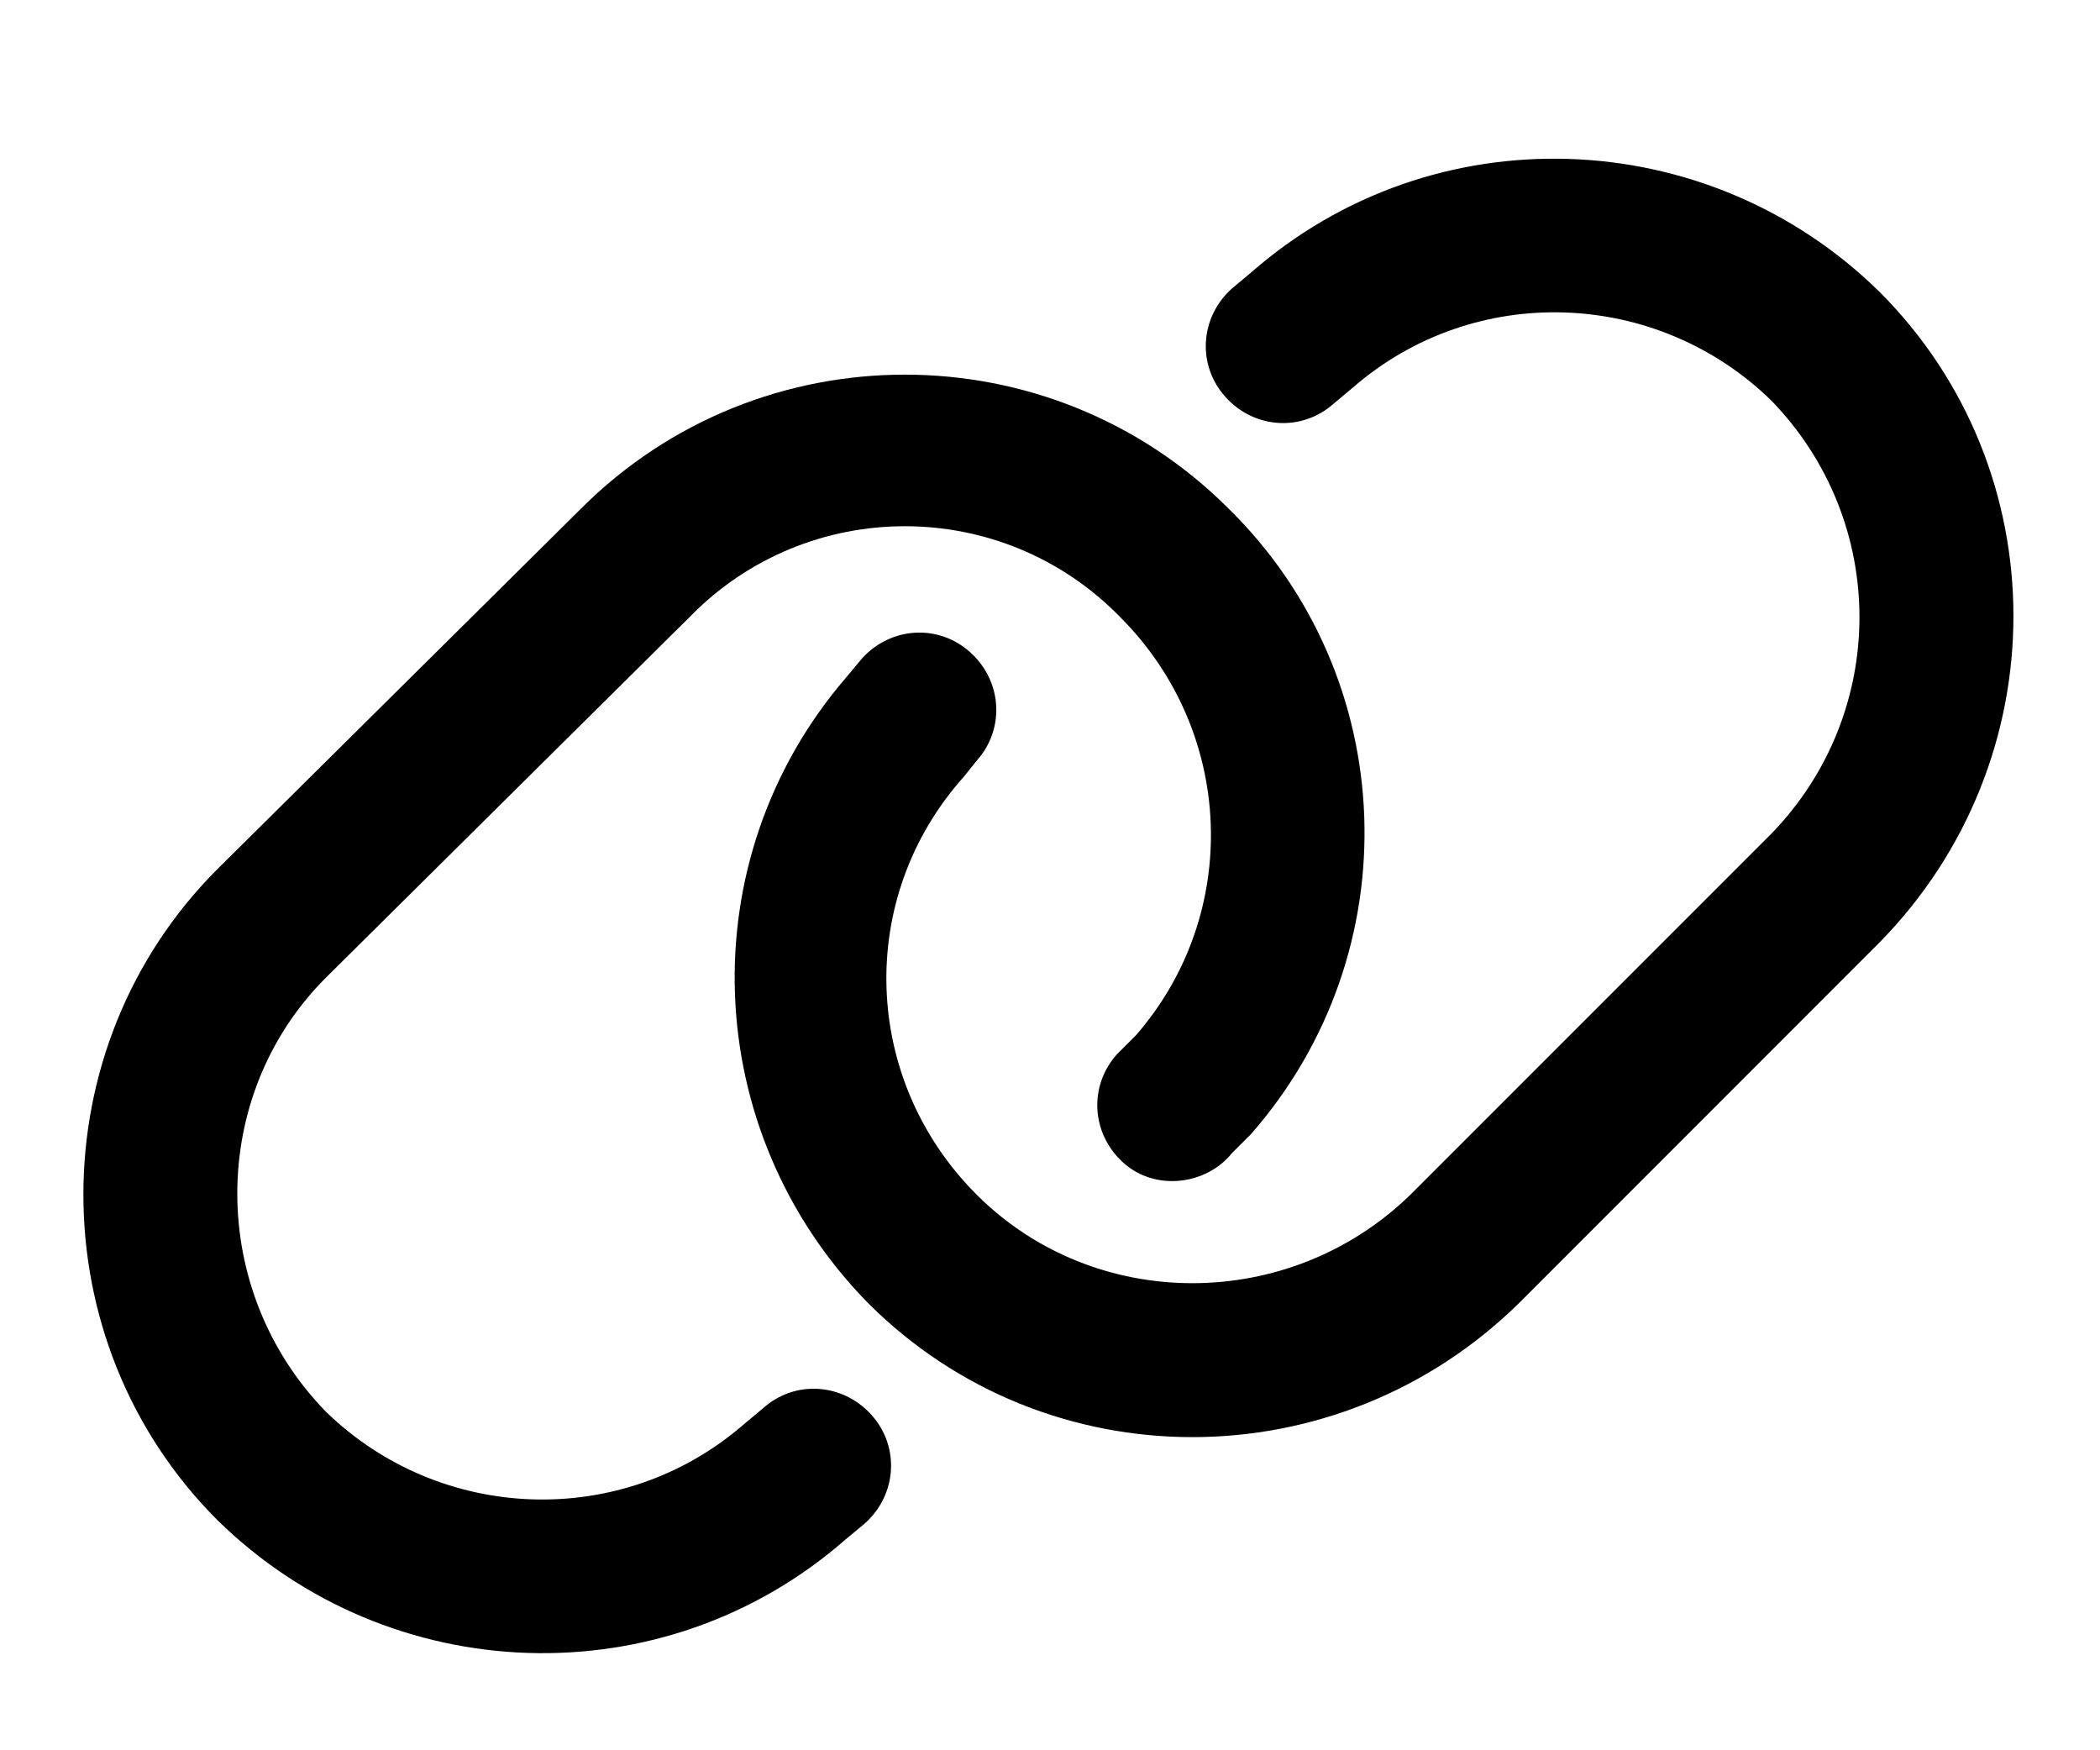
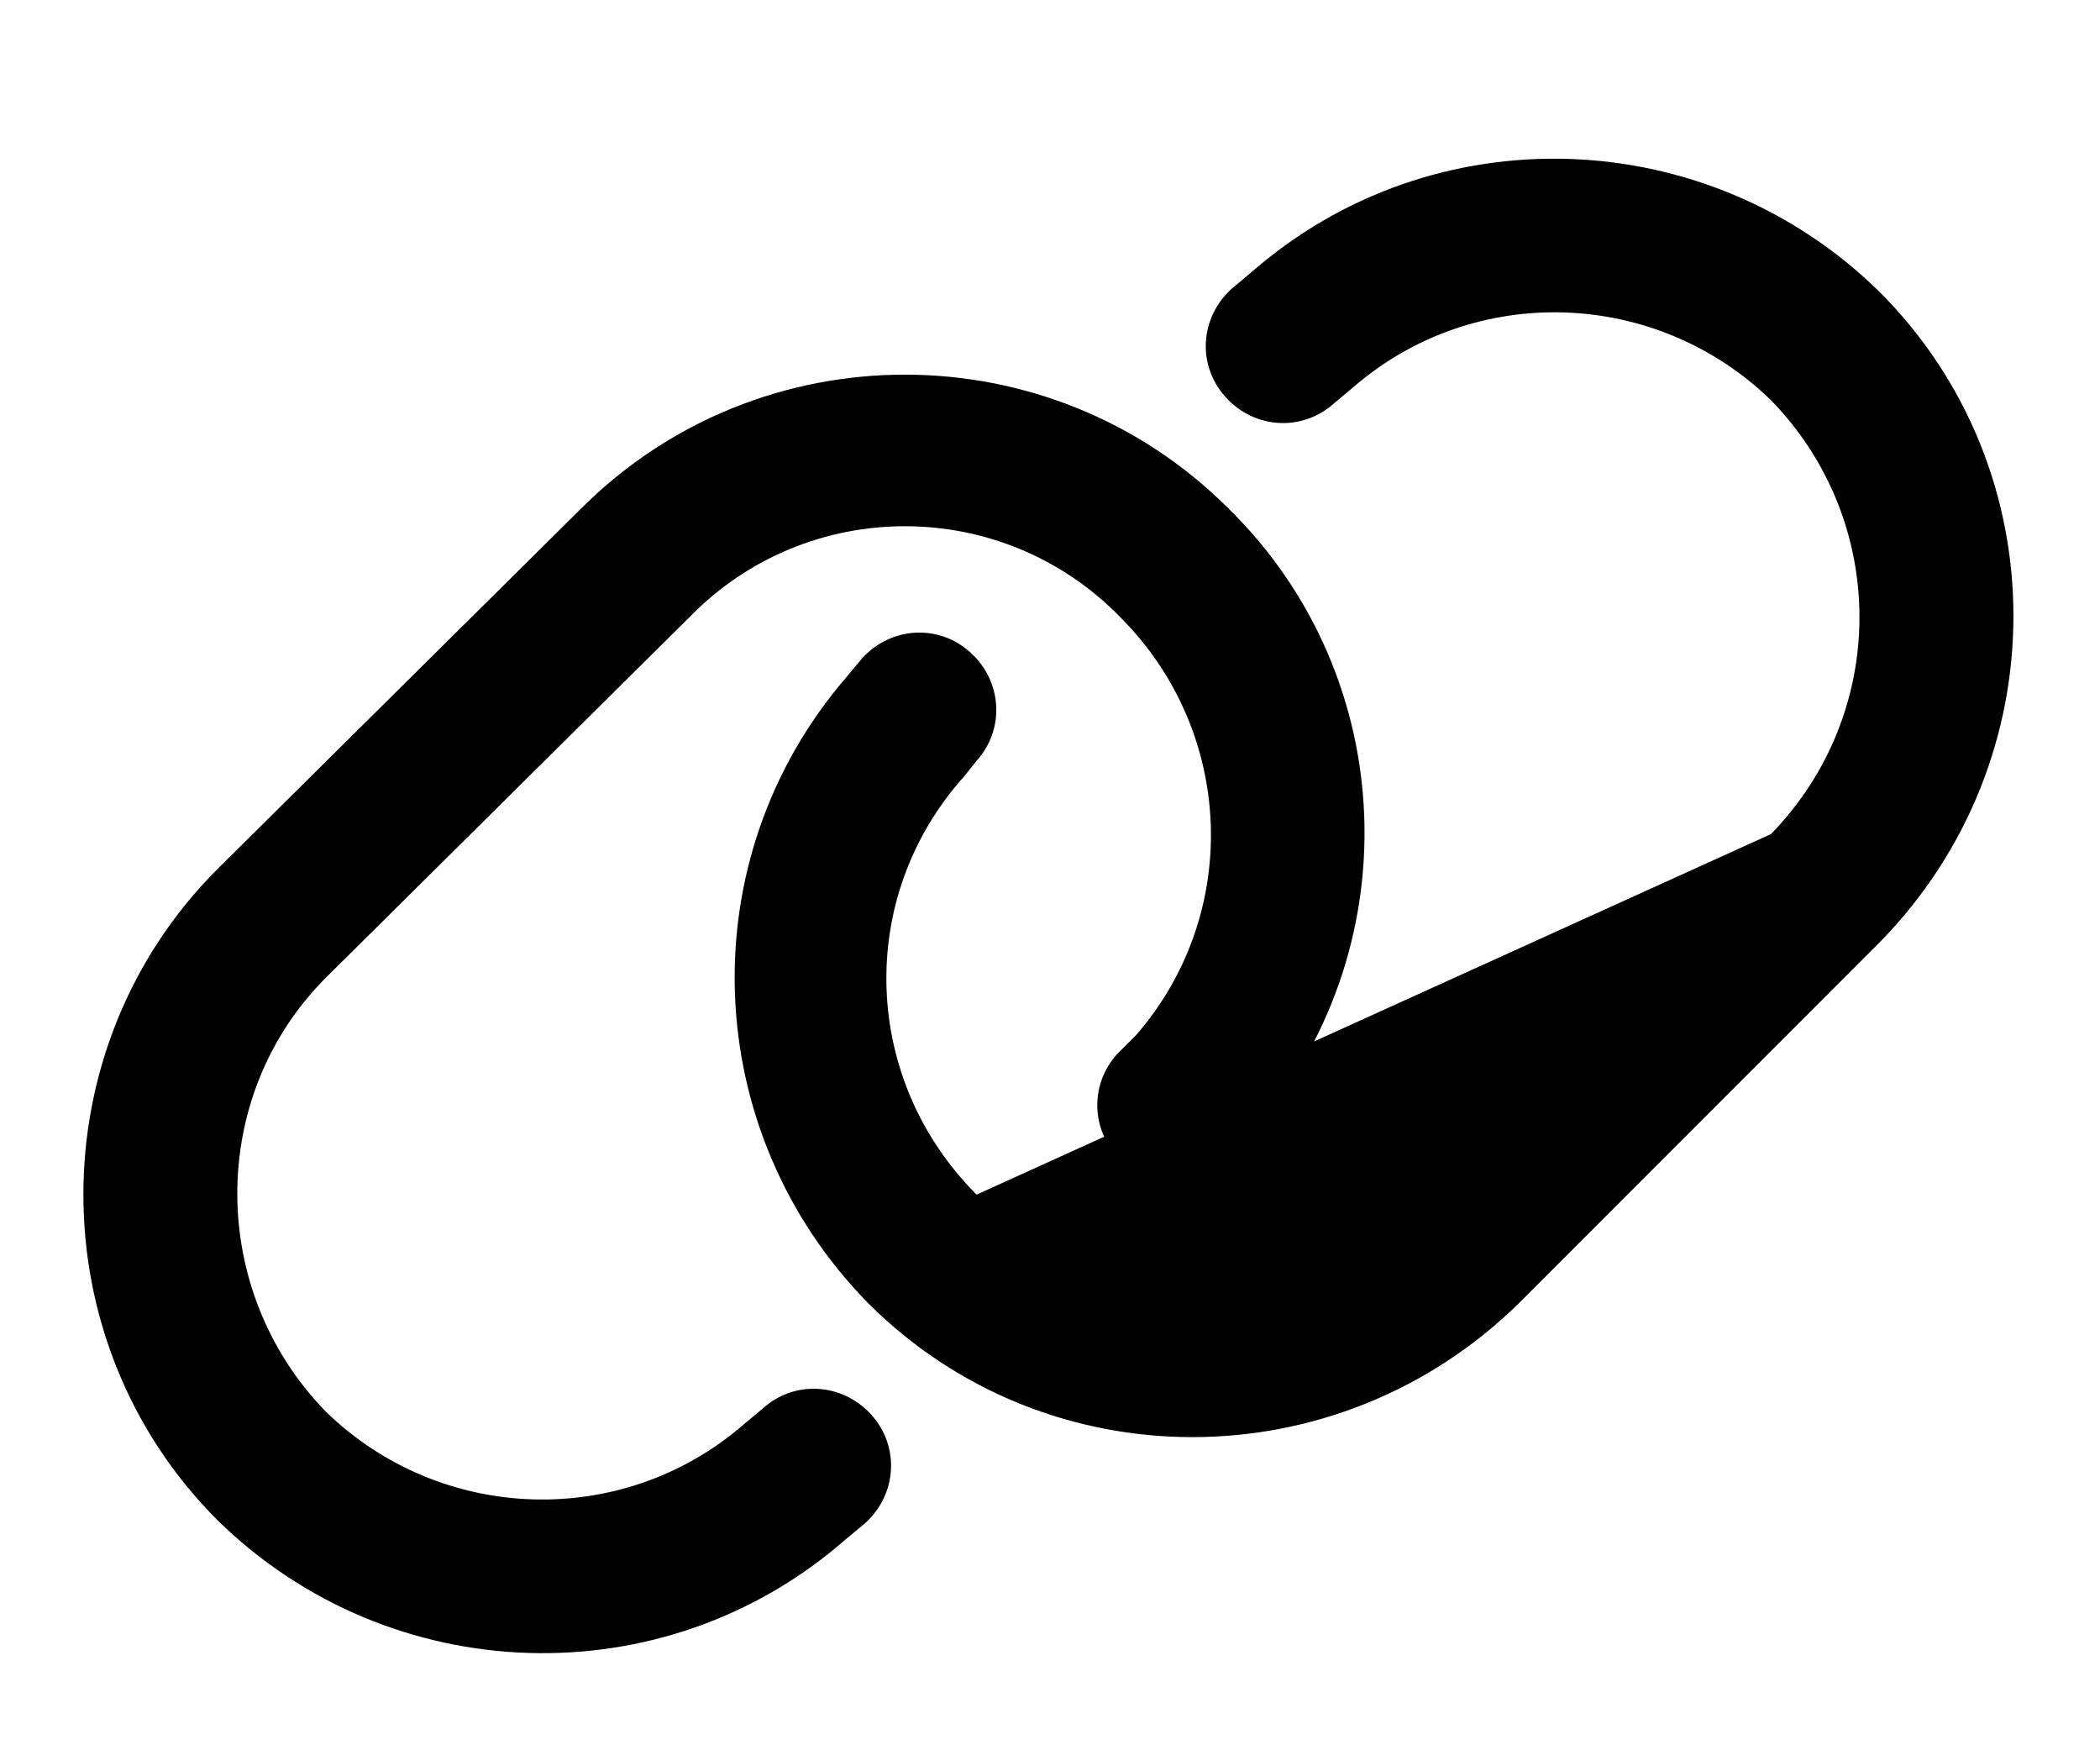
<svg xmlns="http://www.w3.org/2000/svg" width="18" height="15" viewBox="0 0 18 15" fill="none">
-   <path d="M16.109 8.078L13.02 11.168C11.461 12.699 8.973 12.699 7.441 11.168C5.992 9.691 5.91 7.367 7.25 5.809L7.387 5.645C7.633 5.371 8.043 5.344 8.316 5.59C8.59 5.836 8.617 6.246 8.371 6.52L8.262 6.656C7.332 7.695 7.387 9.254 8.371 10.238C9.383 11.25 11.051 11.25 12.09 10.238L15.18 7.148C16.191 6.109 16.191 4.469 15.18 3.43C14.195 2.473 12.637 2.418 11.598 3.32L11.434 3.457C11.16 3.703 10.75 3.676 10.504 3.402C10.258 3.129 10.285 2.719 10.559 2.473L10.723 2.336C12.281 0.969 14.633 1.051 16.109 2.5C17.641 4.031 17.641 6.52 16.109 8.078ZM1.863 7.449L4.98 4.359C6.512 2.828 9 2.828 10.531 4.359C12.008 5.809 12.09 8.16 10.723 9.719L10.559 9.883C10.34 10.156 9.902 10.211 9.629 9.965C9.355 9.719 9.328 9.309 9.574 9.035L9.738 8.871C10.641 7.832 10.586 6.273 9.602 5.289C8.59 4.25 6.922 4.25 5.91 5.289L2.793 8.379C1.781 9.391 1.781 11.059 2.793 12.098C3.777 13.055 5.336 13.109 6.375 12.207L6.539 12.07C6.812 11.824 7.223 11.852 7.469 12.125C7.715 12.398 7.688 12.809 7.414 13.055L7.25 13.191C5.691 14.559 3.34 14.477 1.863 13.027C0.332 11.496 0.332 8.98 1.863 7.449Z" fill="url(#paint0_linear_750_2728)" style="" />
+   <path d="M16.109 8.078L13.02 11.168C11.461 12.699 8.973 12.699 7.441 11.168C5.992 9.691 5.91 7.367 7.25 5.809L7.387 5.645C7.633 5.371 8.043 5.344 8.316 5.59C8.59 5.836 8.617 6.246 8.371 6.52L8.262 6.656C7.332 7.695 7.387 9.254 8.371 10.238L15.18 7.148C16.191 6.109 16.191 4.469 15.18 3.43C14.195 2.473 12.637 2.418 11.598 3.32L11.434 3.457C11.16 3.703 10.75 3.676 10.504 3.402C10.258 3.129 10.285 2.719 10.559 2.473L10.723 2.336C12.281 0.969 14.633 1.051 16.109 2.5C17.641 4.031 17.641 6.52 16.109 8.078ZM1.863 7.449L4.98 4.359C6.512 2.828 9 2.828 10.531 4.359C12.008 5.809 12.09 8.16 10.723 9.719L10.559 9.883C10.34 10.156 9.902 10.211 9.629 9.965C9.355 9.719 9.328 9.309 9.574 9.035L9.738 8.871C10.641 7.832 10.586 6.273 9.602 5.289C8.59 4.25 6.922 4.25 5.91 5.289L2.793 8.379C1.781 9.391 1.781 11.059 2.793 12.098C3.777 13.055 5.336 13.109 6.375 12.207L6.539 12.07C6.812 11.824 7.223 11.852 7.469 12.125C7.715 12.398 7.688 12.809 7.414 13.055L7.25 13.191C5.691 14.559 3.34 14.477 1.863 13.027C0.332 11.496 0.332 8.98 1.863 7.449Z" fill="url(#paint0_linear_750_2728)" style="" />
  <defs>
    <linearGradient id="paint0_linear_750_2728" x1="0" y1="8" x2="18" y2="8" gradientUnits="userSpaceOnUse">
      <stop stop-color="#FF8AF7" style="stop-color:#FF8AF7;stop-color:color(display-p3 1 0.54 0.969);stop-opacity:1;" />
      <stop offset="1" stop-color="#42E0D5" style="stop-color:#42E0D5;stop-color:color(display-p3 0.261 0.878 0.834);stop-opacity:1;" />
    </linearGradient>
  </defs>
</svg>